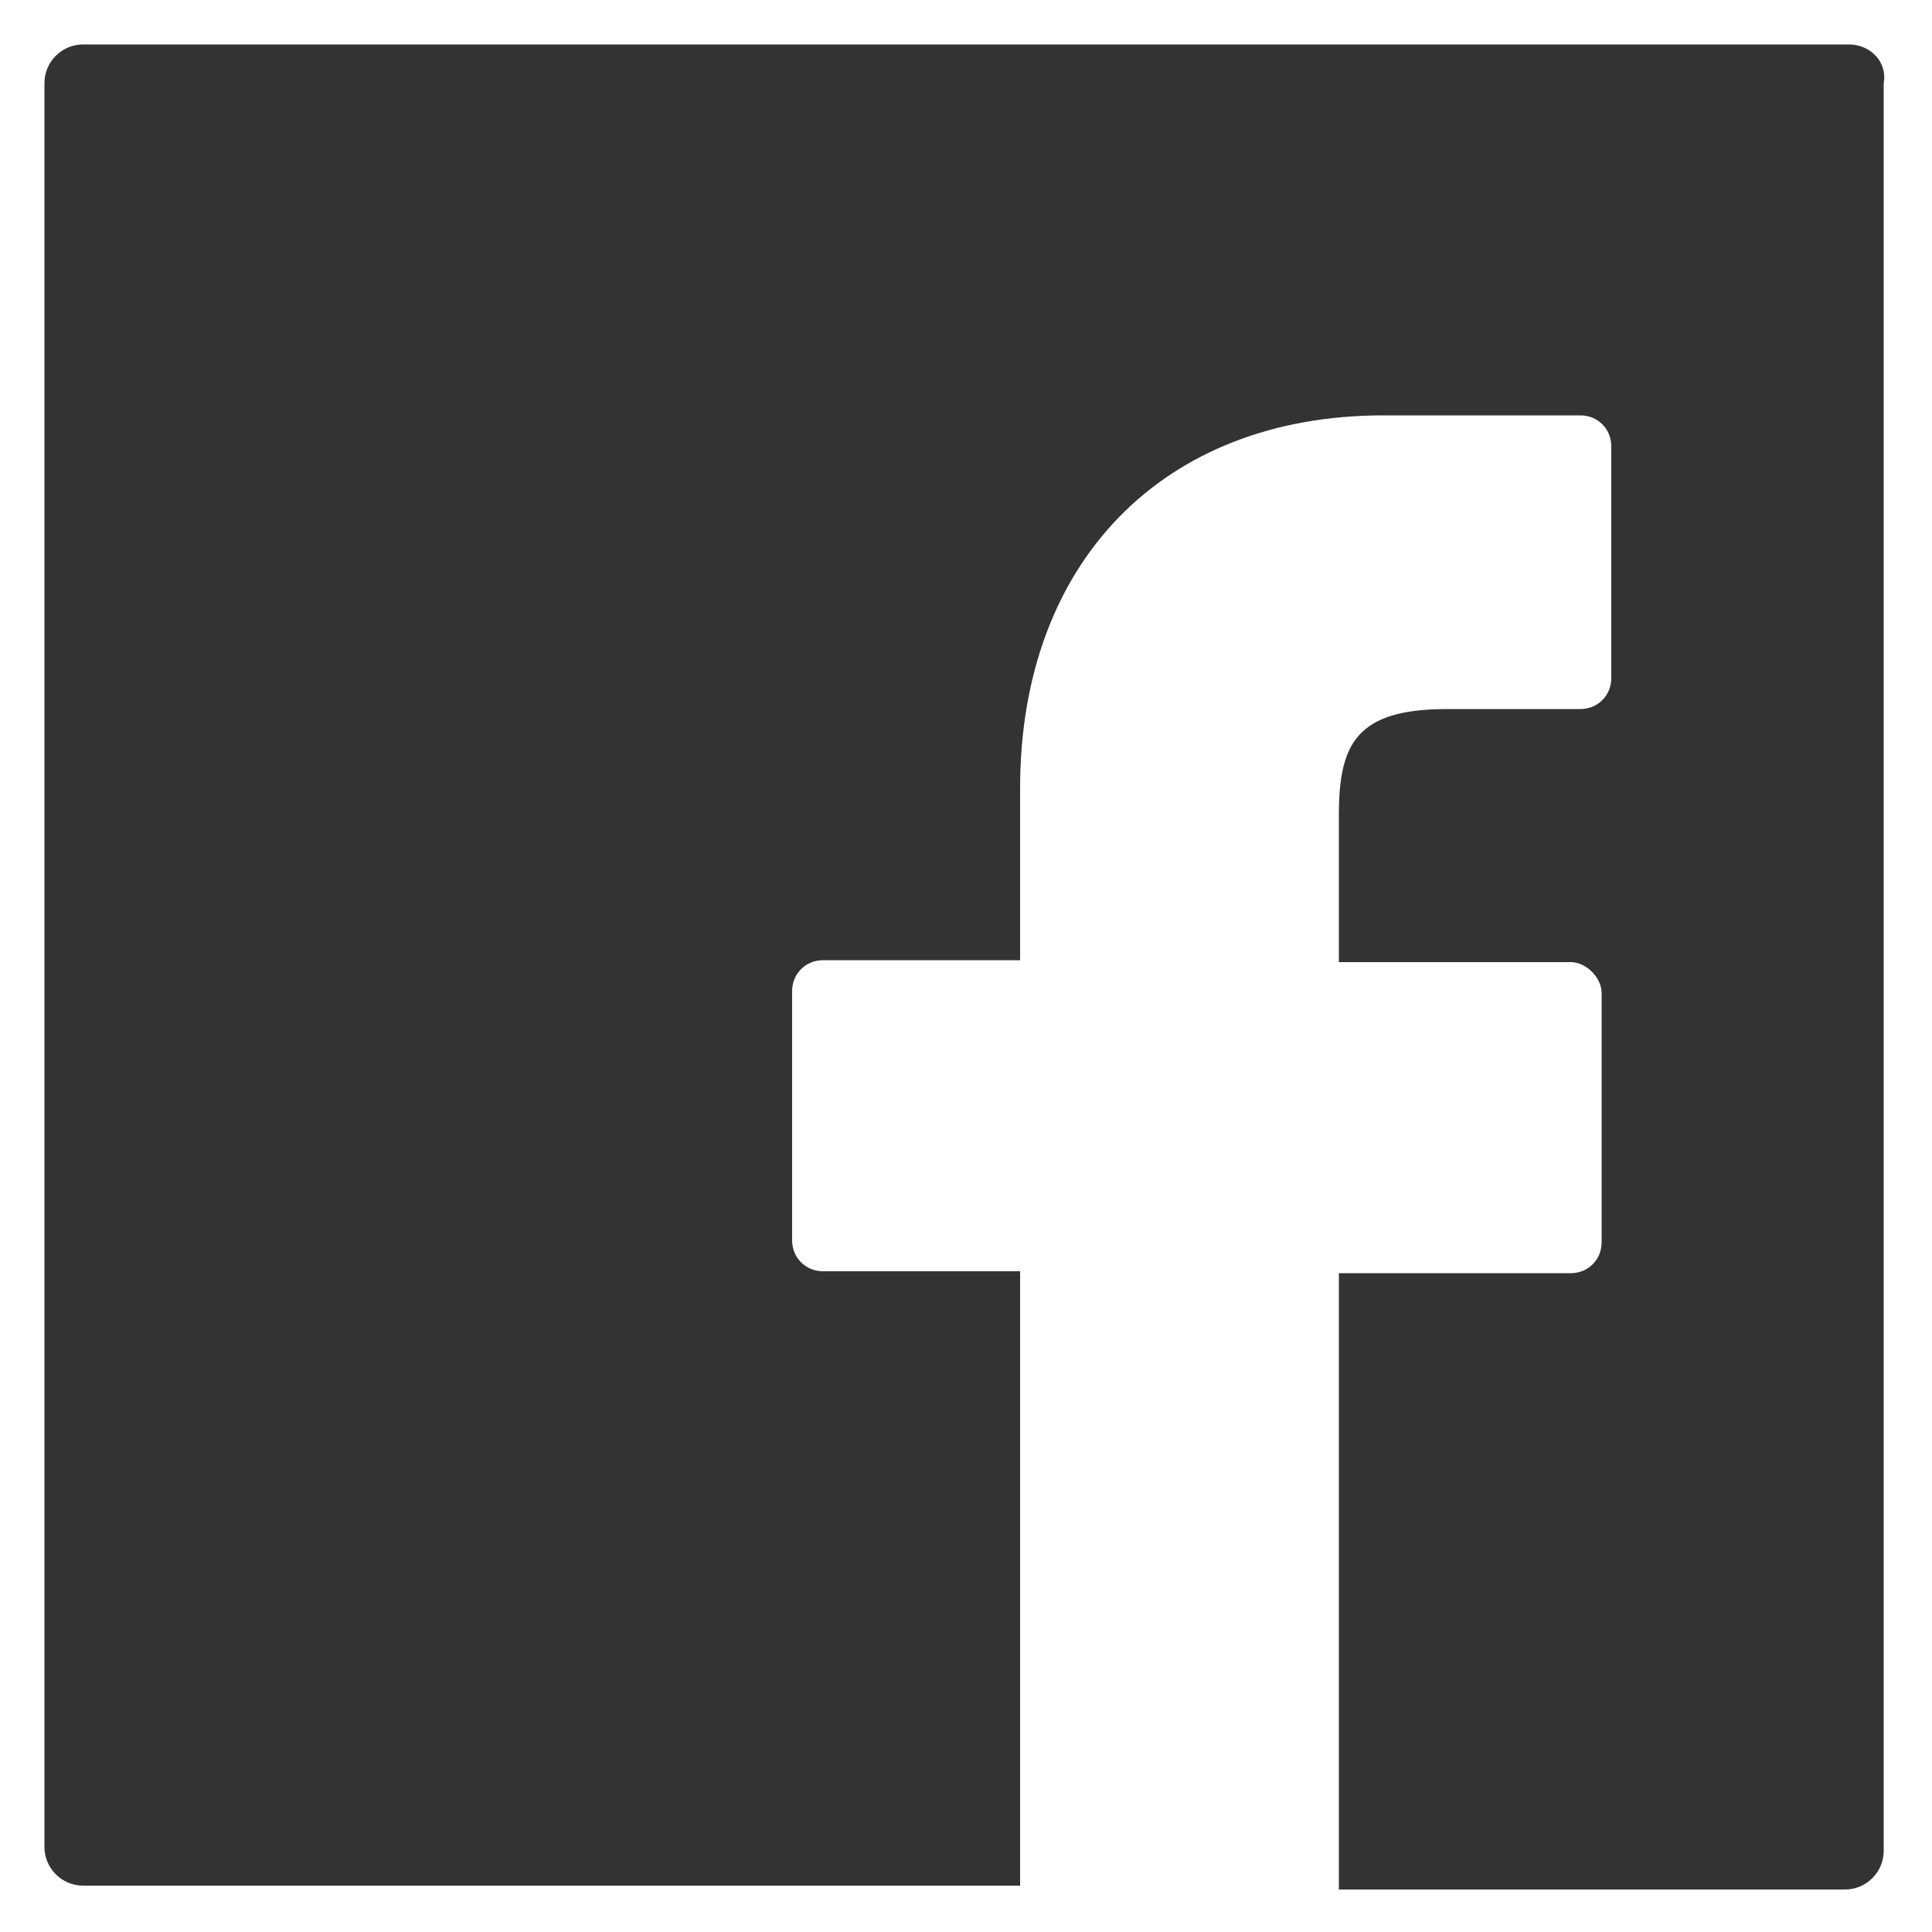
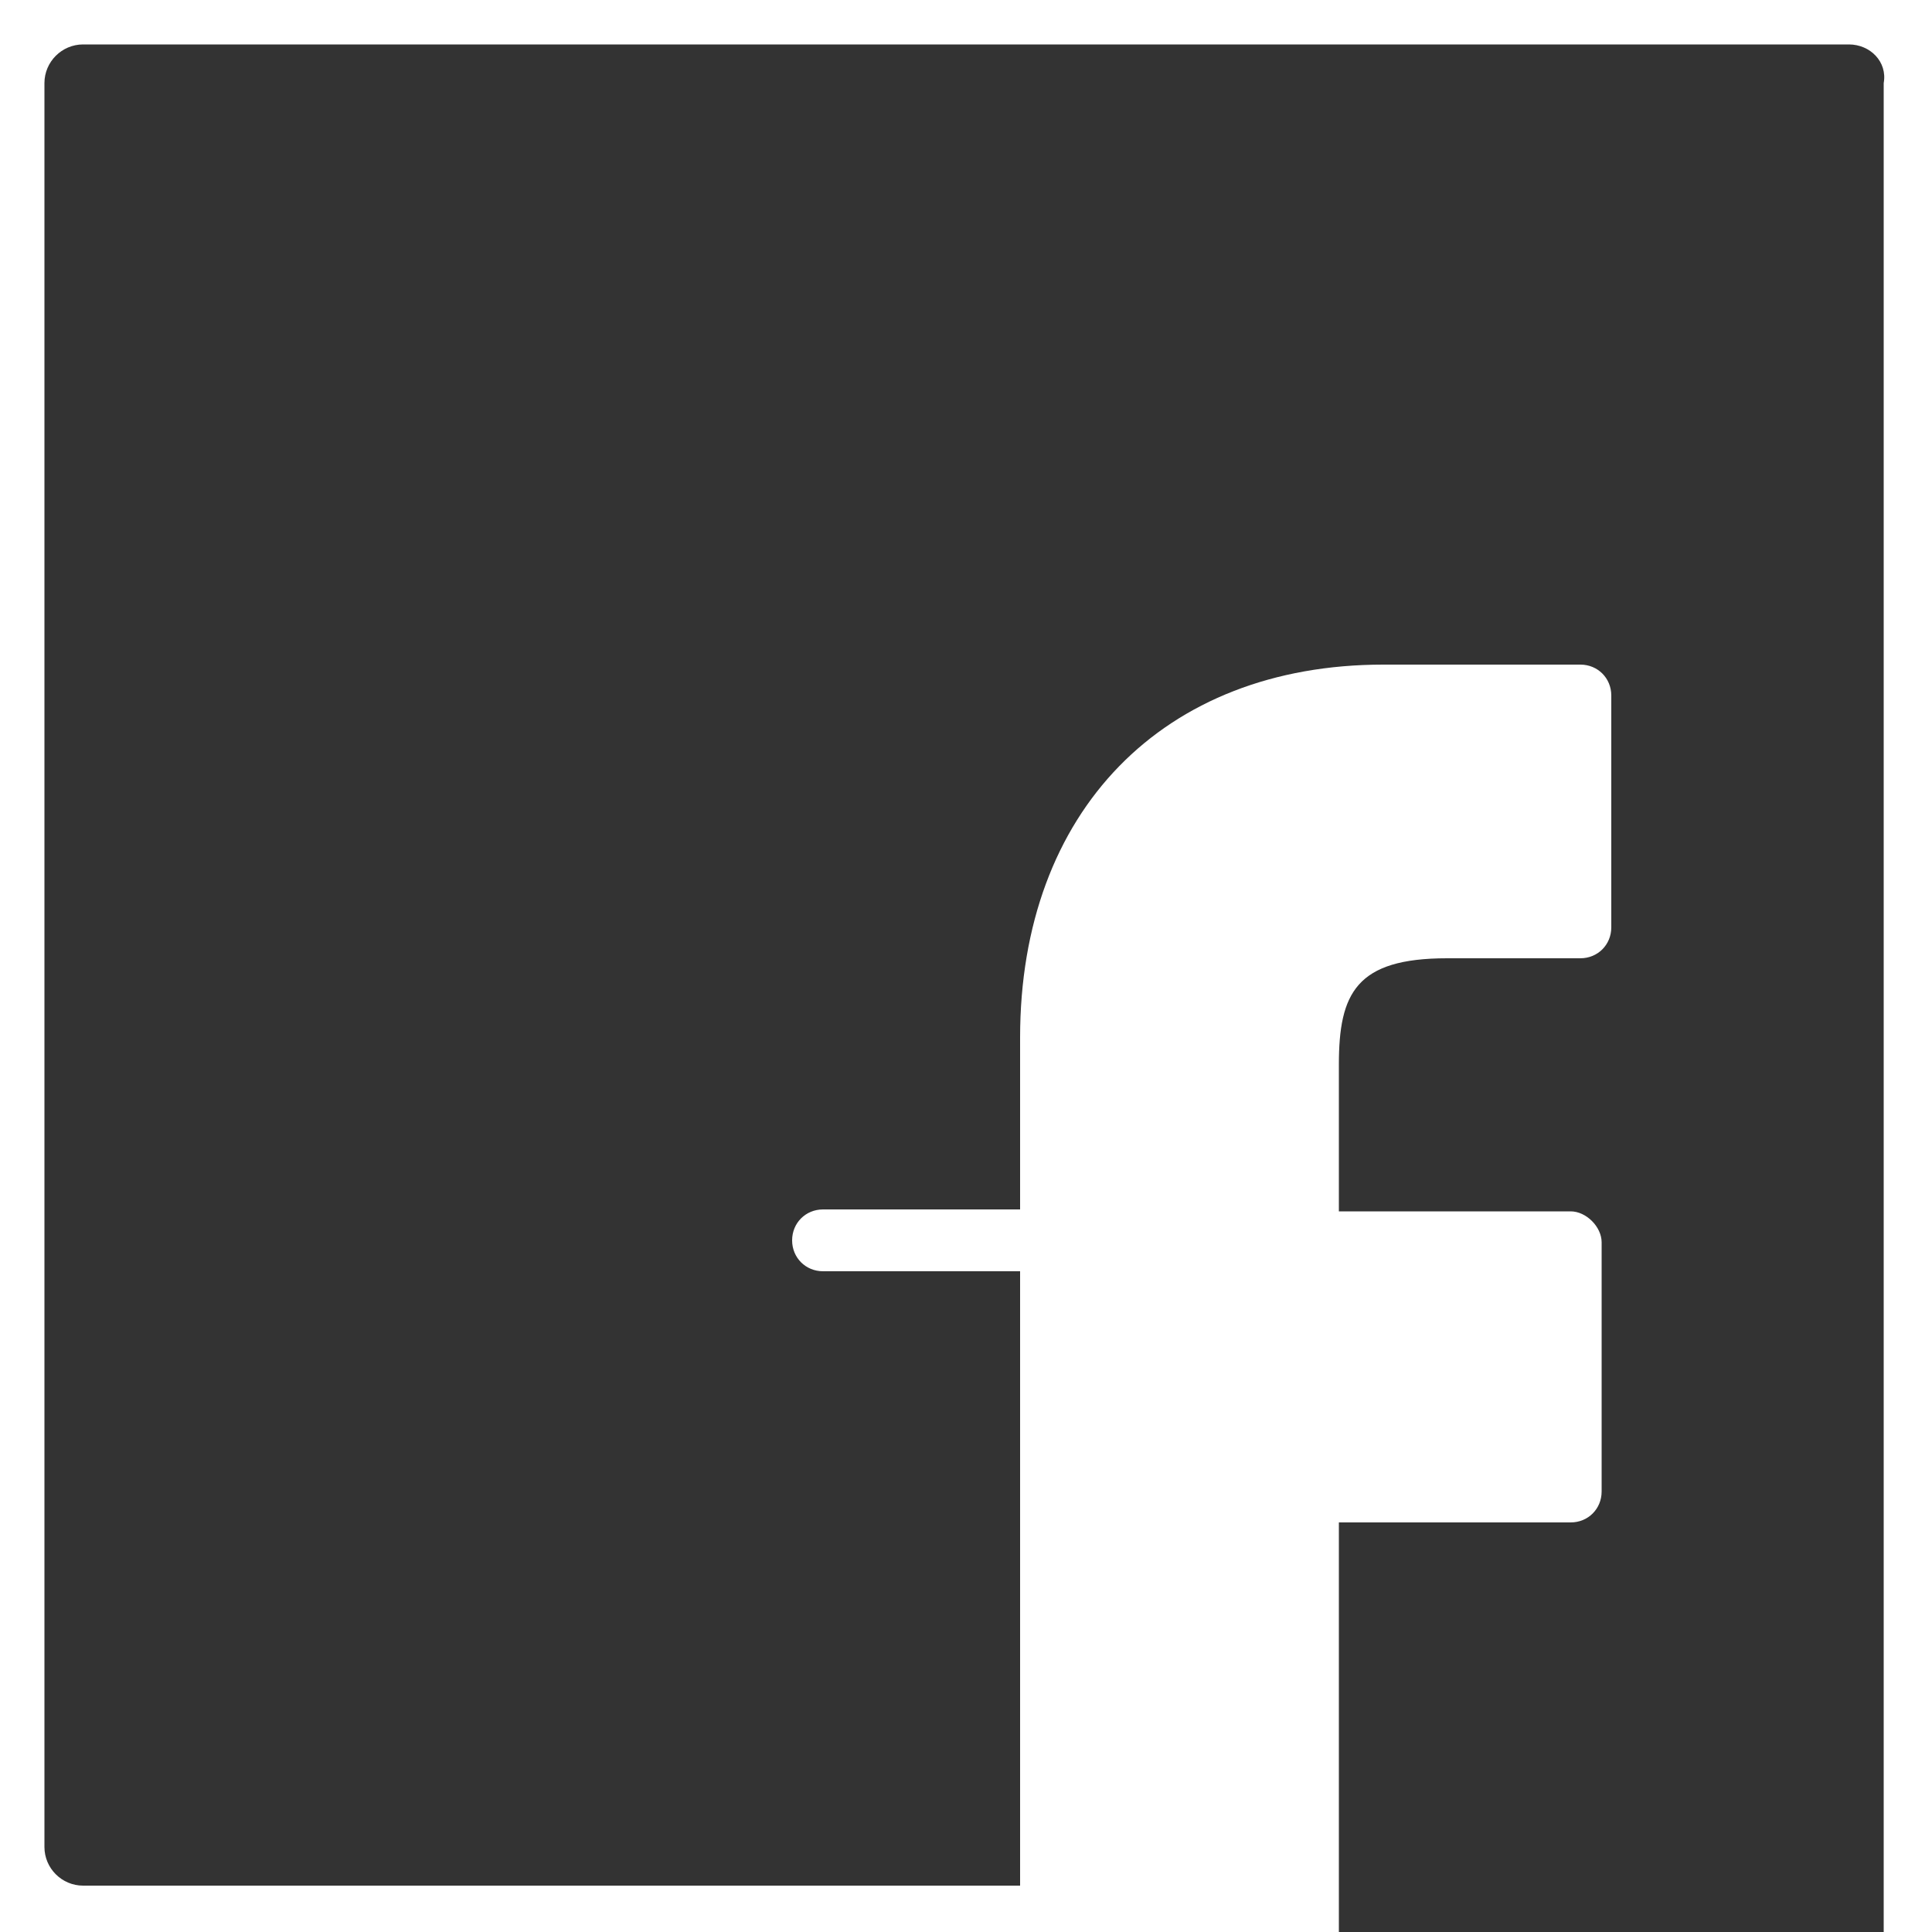
<svg xmlns="http://www.w3.org/2000/svg" version="1.1" id="Layer_2" x="0px" y="0px" viewBox="0 0 100 100" style="enable-background:new 0 0 100 100;" xml:space="preserve">
  <style type="text/css">
	.st0{fill:#333333;}
</style>
-   <path class="st0" d="M95.7,2.3H4.3c-1.1,0-2,0.9-2,2v91.3c0,1.1,0.9,2,2,2h48.5V65.8H42.6c-0.9,0-1.6-0.7-1.6-1.6V51.3  c0-0.9,0.7-1.6,1.6-1.6h10.2v-8.9c0-11.7,7.4-19.3,18.8-19.3h10.2c0.9,0,1.6,0.7,1.6,1.6v12c0,0.9-0.7,1.6-1.6,1.6h-6.9  c-4.7,0-5.6,1.8-5.6,5.5v7.6h12c0.4,0,0.8,0.2,1.1,0.5c0.3,0.3,0.5,0.7,0.5,1.1v12.9c0,0.9-0.7,1.6-1.6,1.6h-12v31.9h26.2  c1.1,0,2-0.9,2-2V4.3C97.7,3.2,96.8,2.3,95.7,2.3z" />
+   <path class="st0" d="M95.7,2.3H4.3c-1.1,0-2,0.9-2,2v91.3c0,1.1,0.9,2,2,2h48.5V65.8H42.6c-0.9,0-1.6-0.7-1.6-1.6c0-0.9,0.7-1.6,1.6-1.6h10.2v-8.9c0-11.7,7.4-19.3,18.8-19.3h10.2c0.9,0,1.6,0.7,1.6,1.6v12c0,0.9-0.7,1.6-1.6,1.6h-6.9  c-4.7,0-5.6,1.8-5.6,5.5v7.6h12c0.4,0,0.8,0.2,1.1,0.5c0.3,0.3,0.5,0.7,0.5,1.1v12.9c0,0.9-0.7,1.6-1.6,1.6h-12v31.9h26.2  c1.1,0,2-0.9,2-2V4.3C97.7,3.2,96.8,2.3,95.7,2.3z" />
</svg>